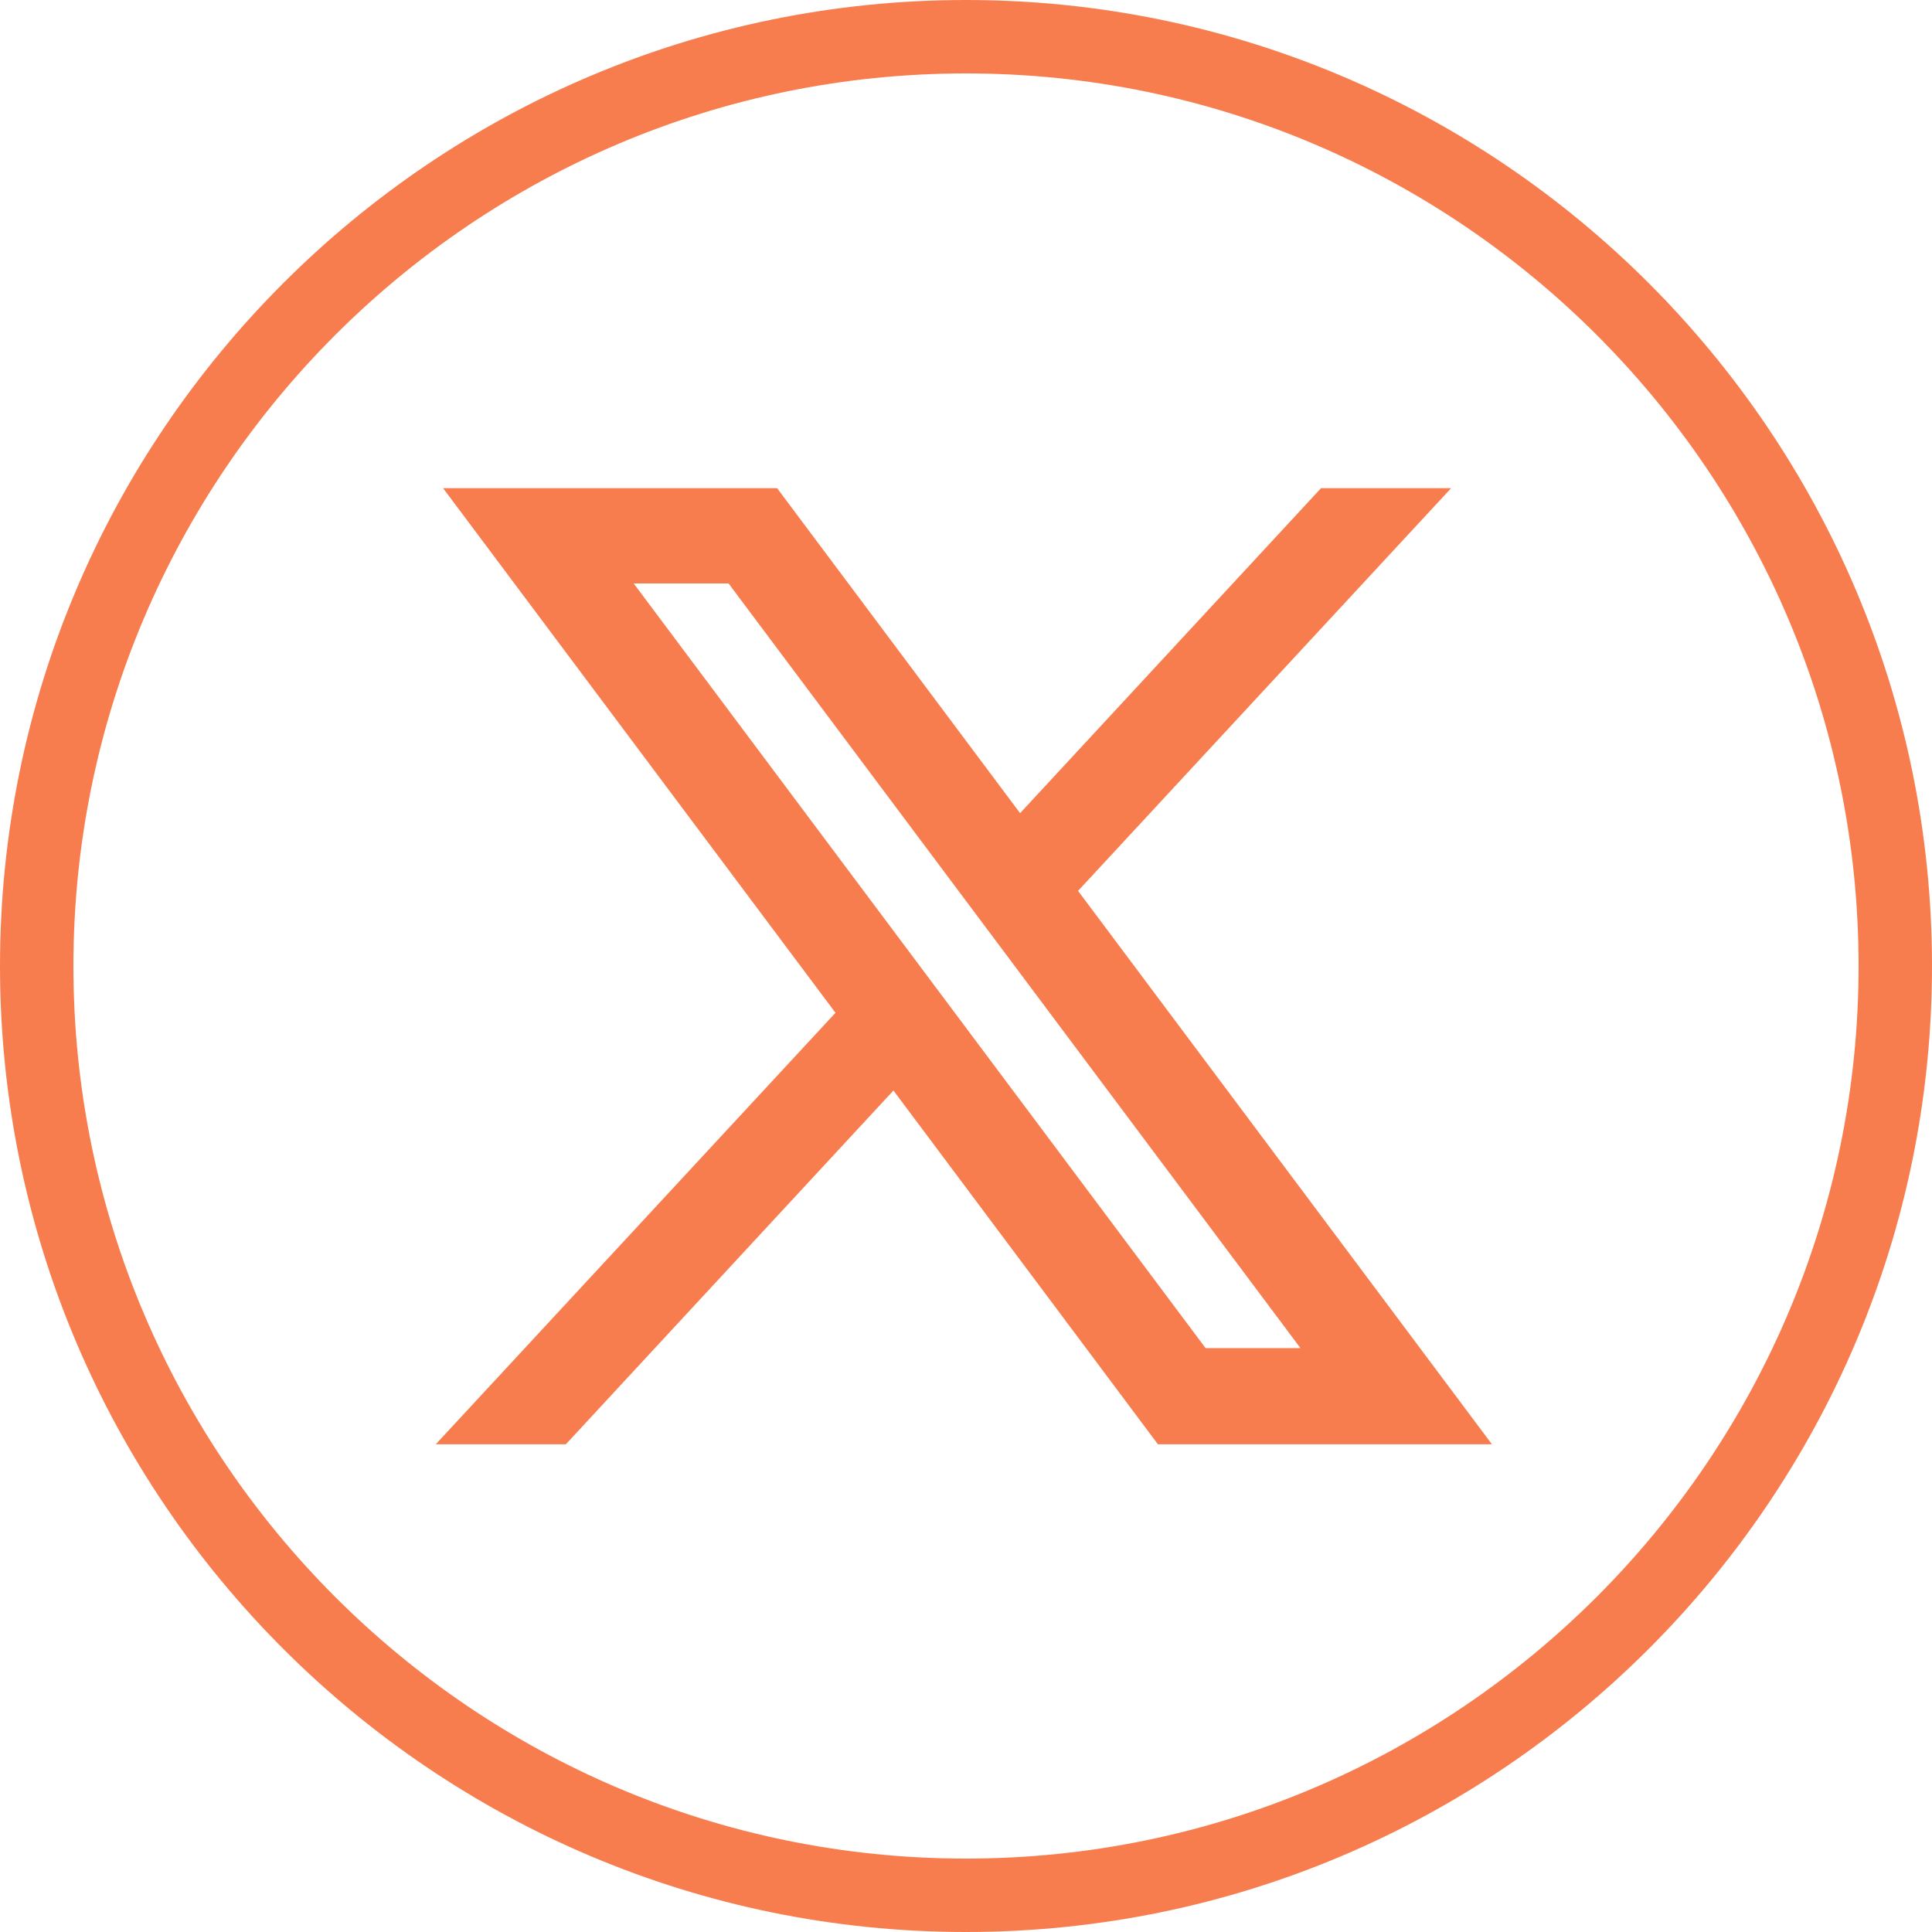
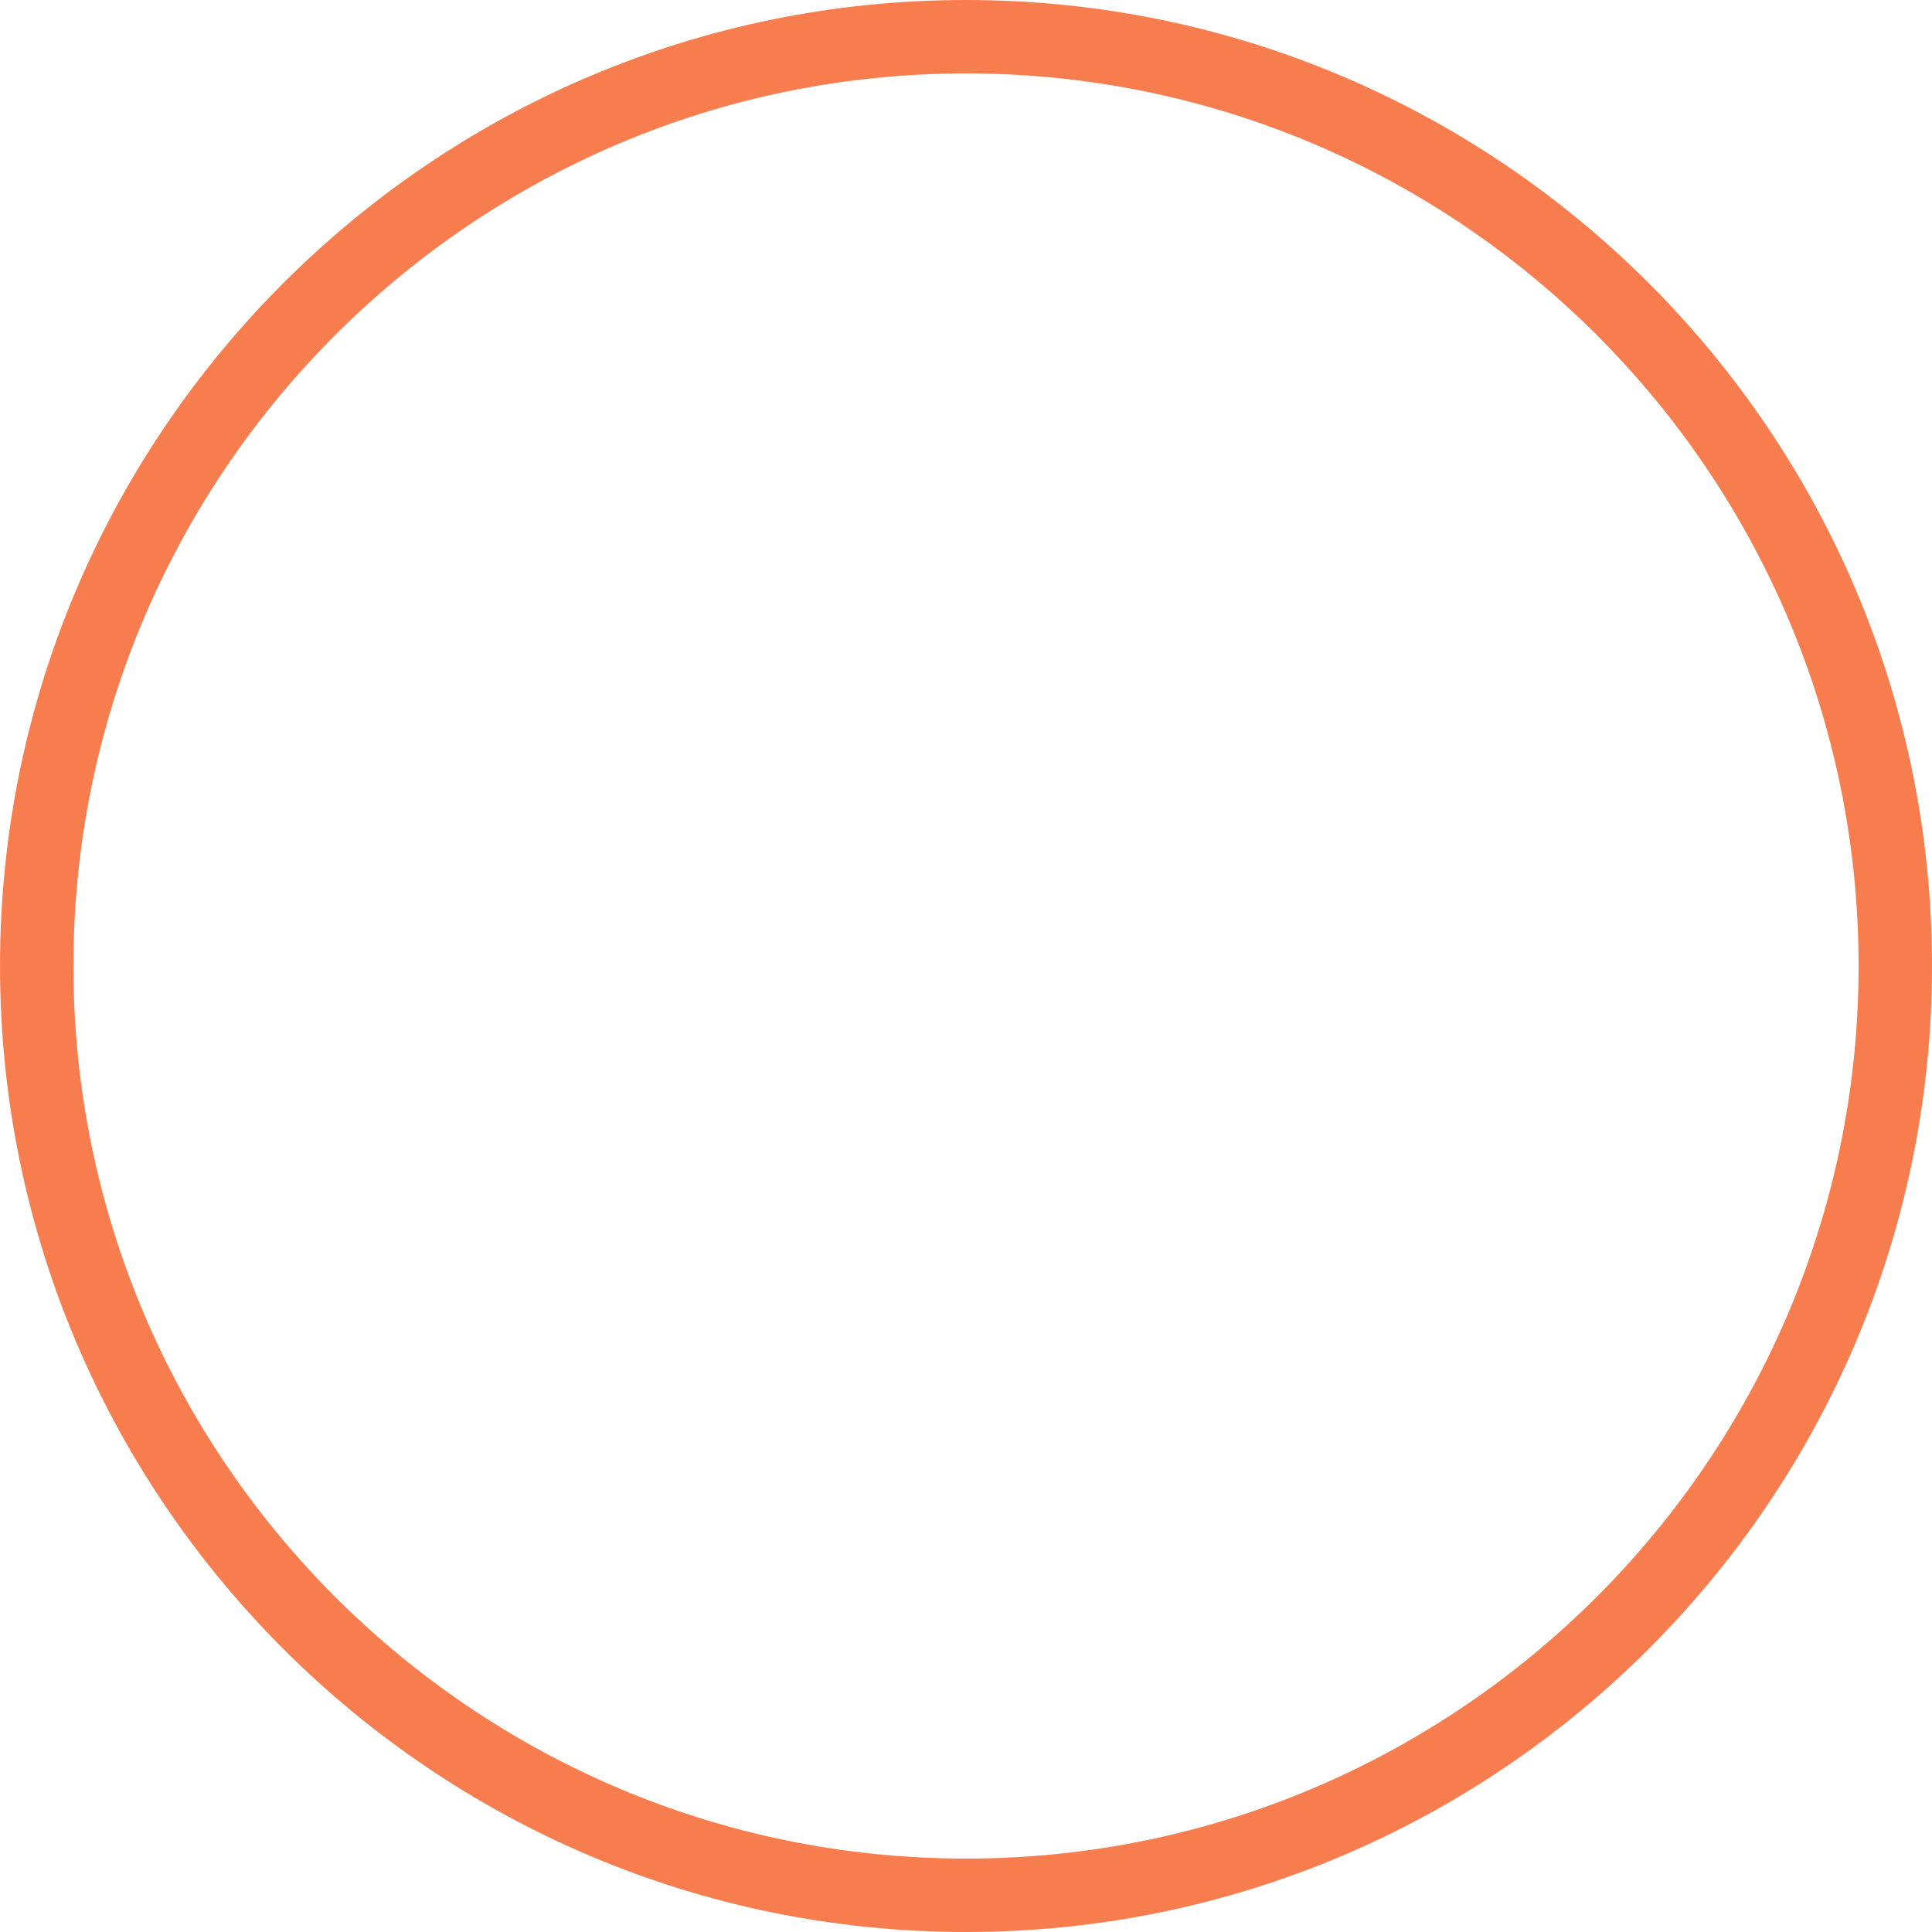
<svg xmlns="http://www.w3.org/2000/svg" id="Capa_2" data-name="Capa 2" viewBox="0 0 45 45">
  <defs>
    <style>      .cls-1 {        fill: #f87d4e;      }    </style>
  </defs>
  <g id="DIsseny">
    <g>
      <path class="cls-1" d="M22.5,0C10.09,0,0,10.09,0,22.5s10.09,22.5,22.5,22.5,22.5-10.09,22.5-22.5S34.91,0,22.5,0ZM22.5,43.29c-11.47,0-20.79-9.33-20.79-20.79S11.03,1.71,22.5,1.71s20.79,9.33,20.79,20.79-9.33,20.79-20.79,20.79Z" />
-       <path class="cls-1" d="M25.11,20.75l8.69-9.38h-3.03l-7.01,7.57-5.66-7.57h-7.78l9.14,12.22-9.31,10.05h3.03l7.63-8.24,6.16,8.24h7.78l-9.64-12.89ZM16.97,13.59l13.32,17.81h-2.21L14.76,13.59h2.21Z" />
    </g>
  </g>
</svg>